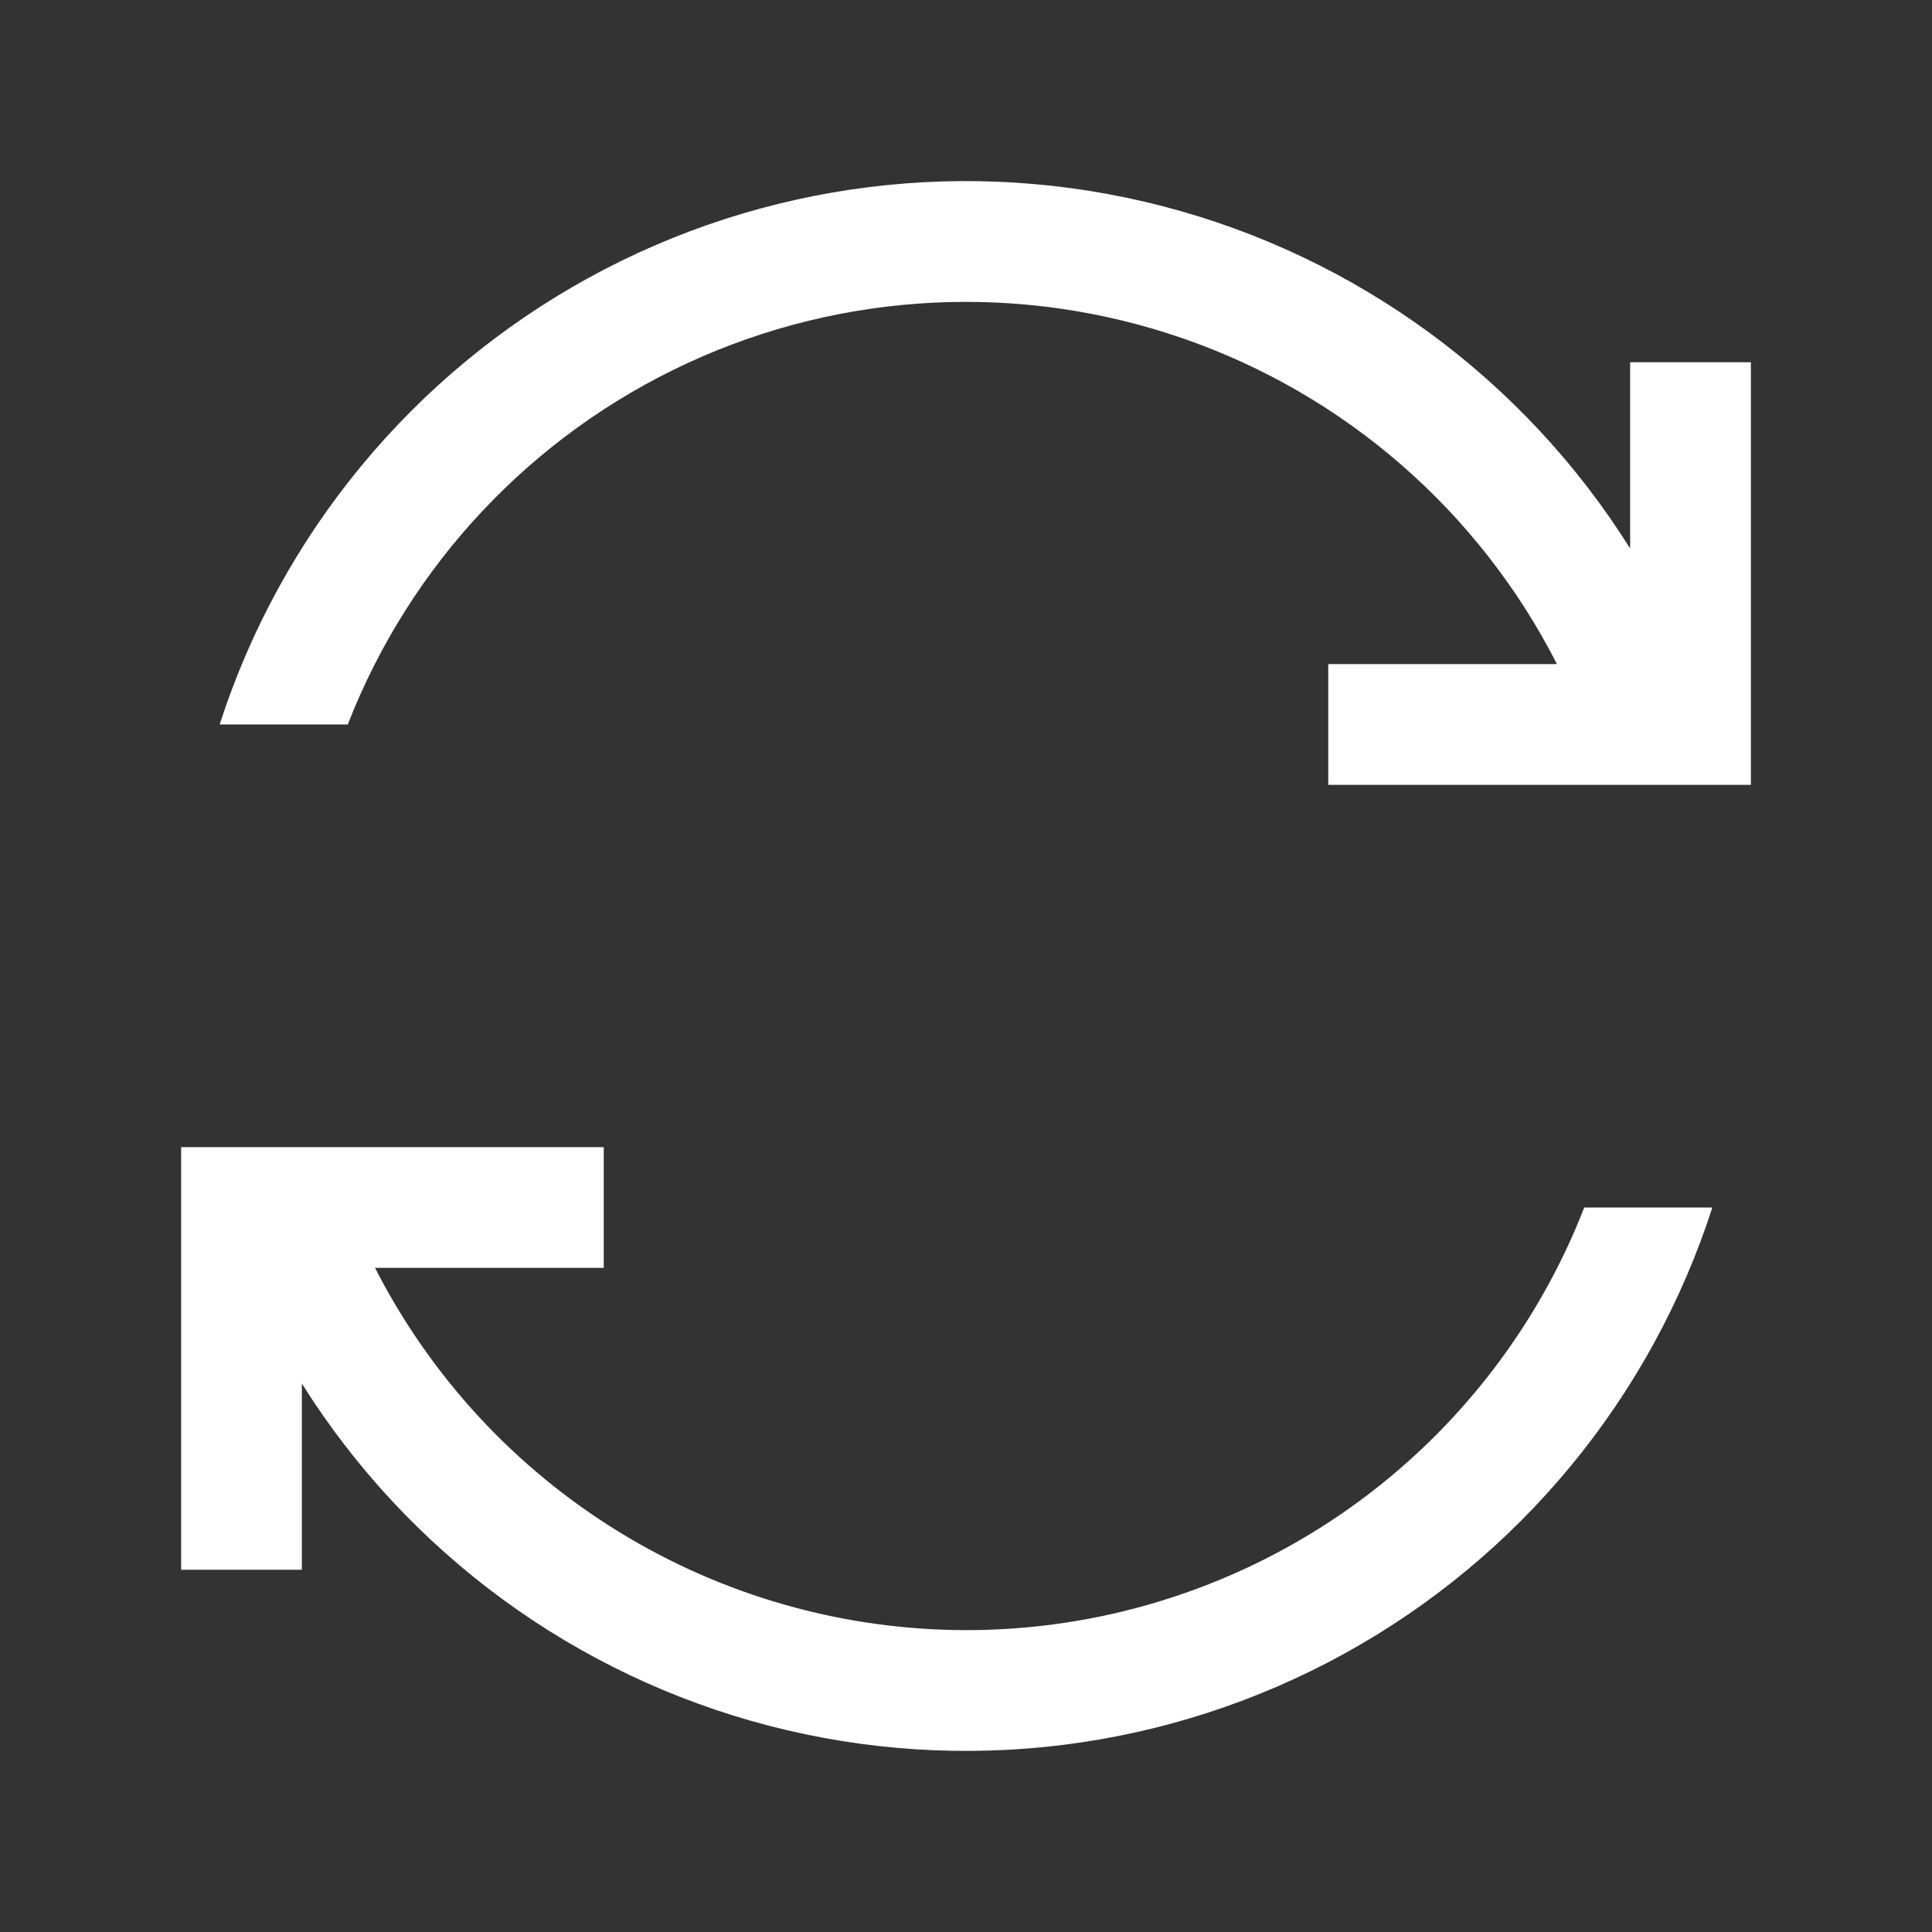
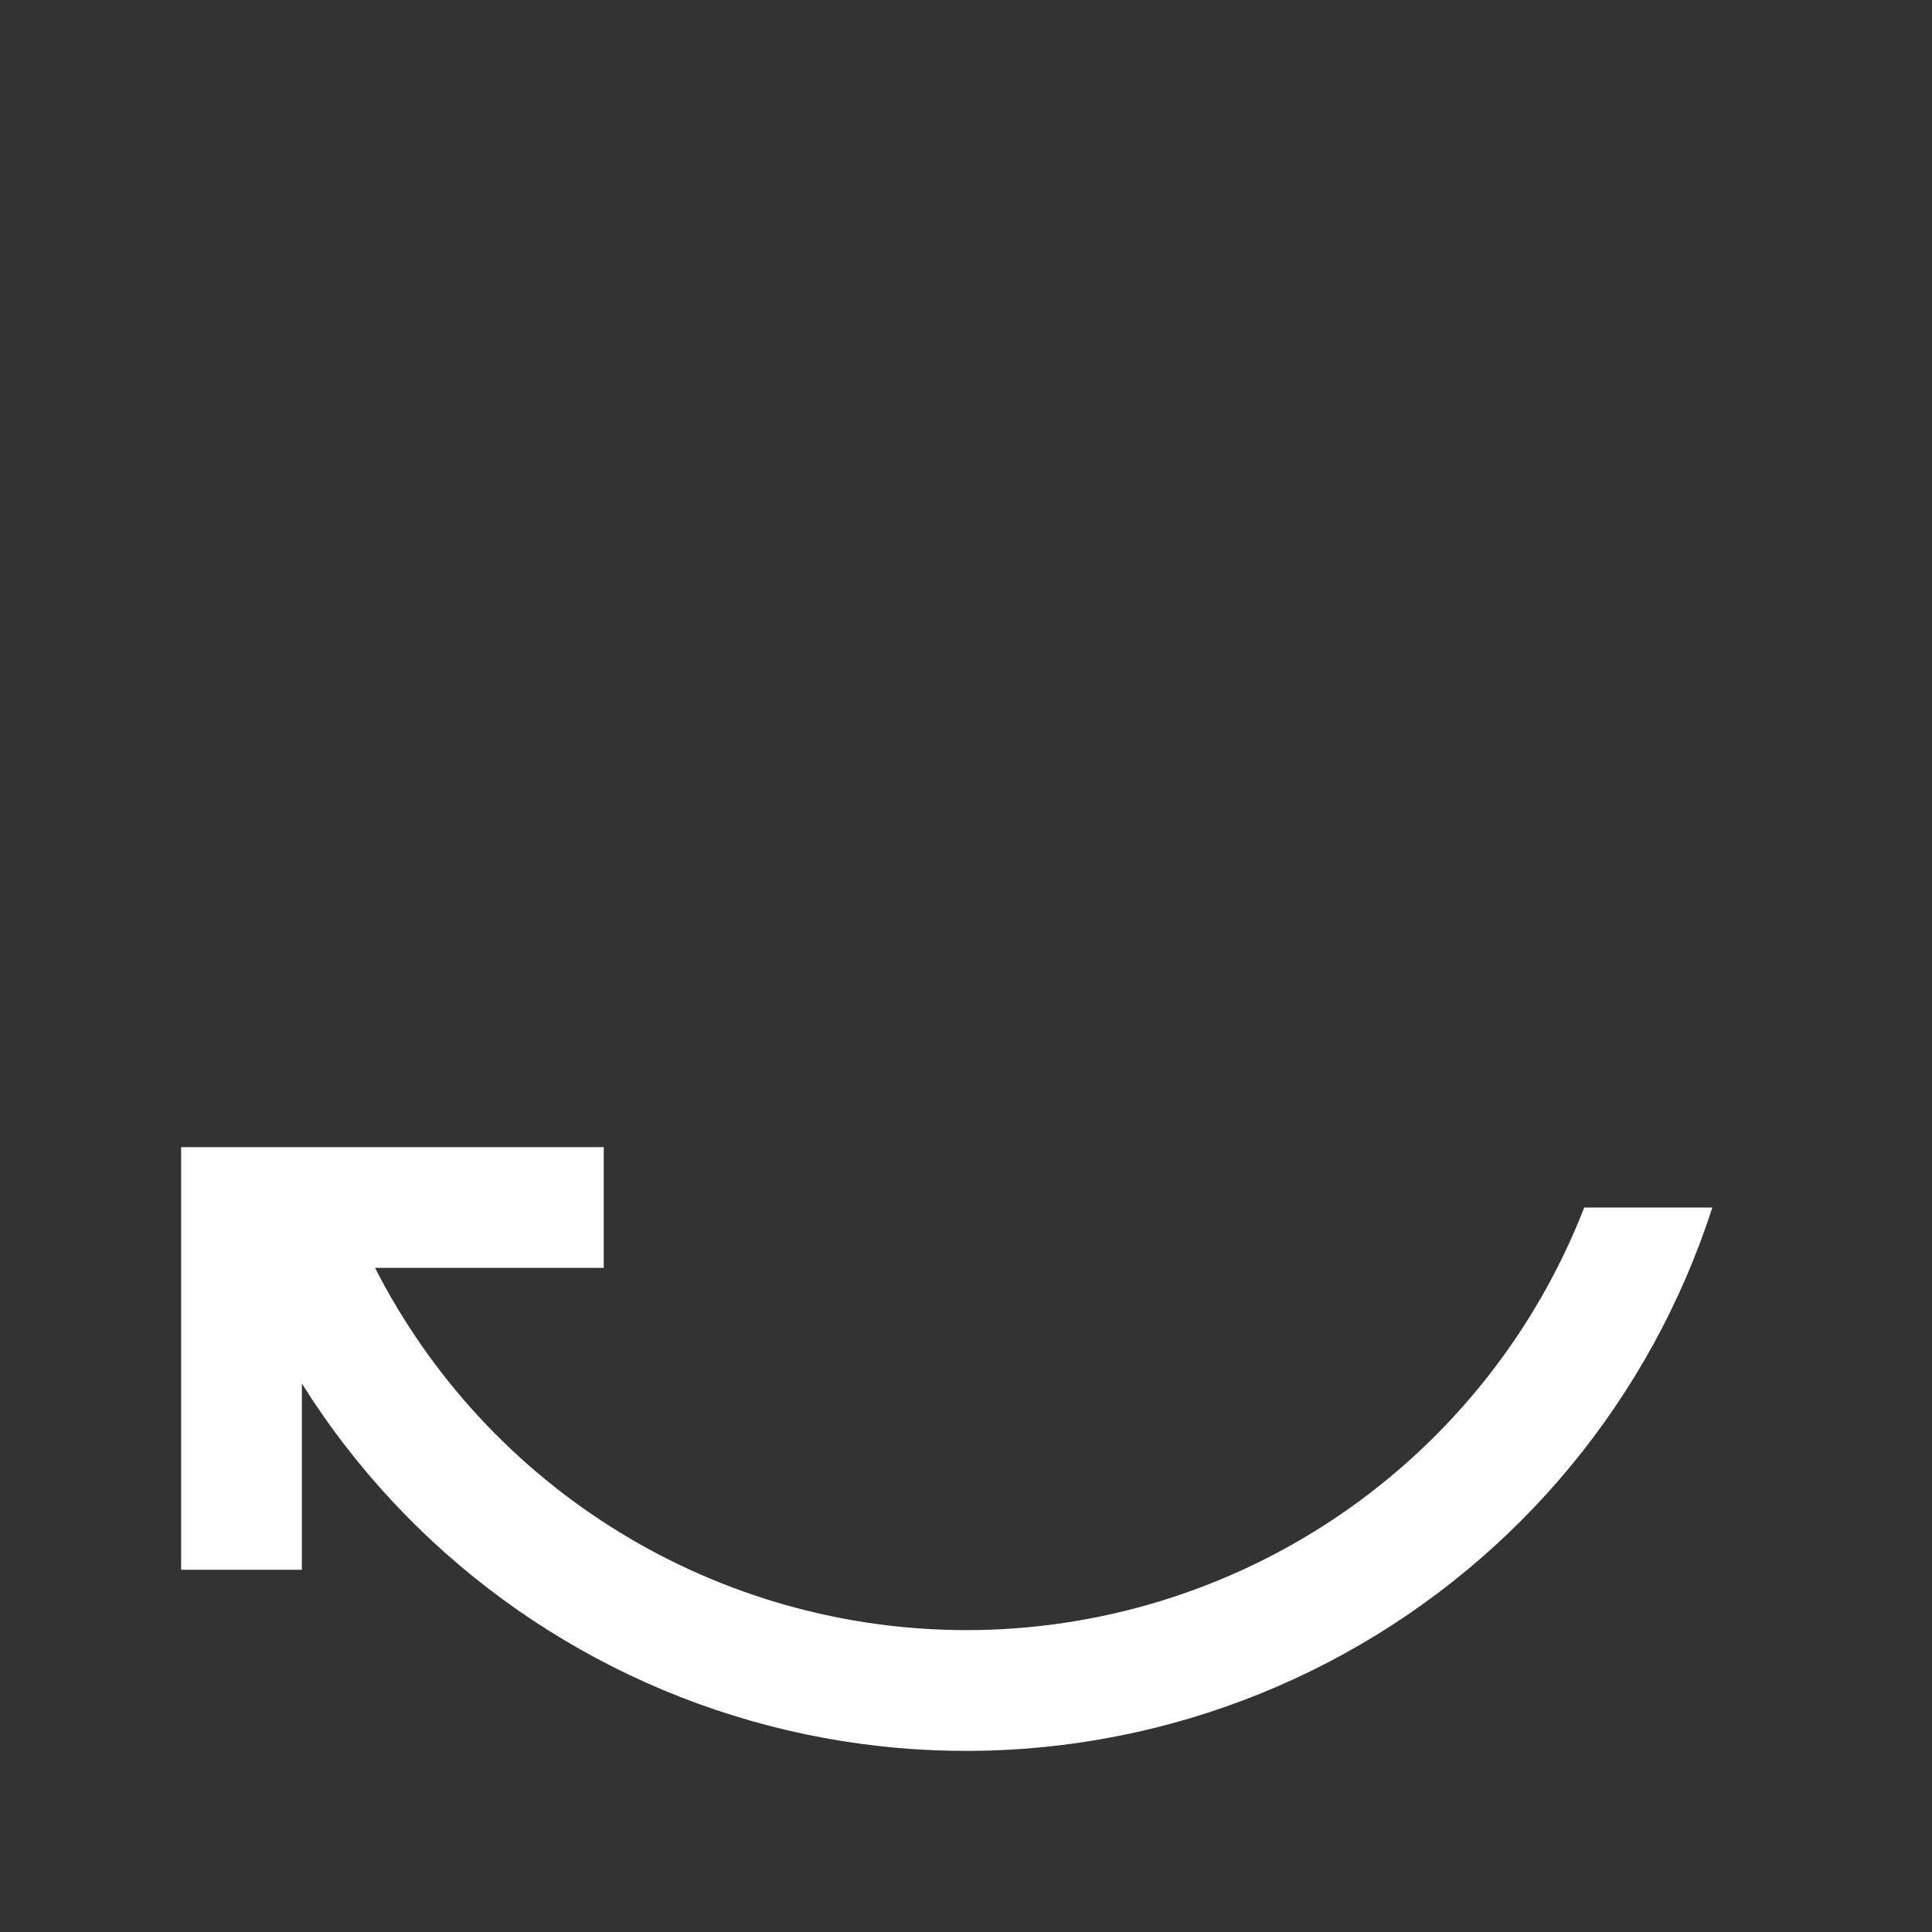
<svg xmlns="http://www.w3.org/2000/svg" width="1200pt" height="1200pt" version="1.1" viewBox="0 0 1200 1200">
  <rect x="0" y="0" width="1200" height="1200" fill="#333333" stroke="none" />
  <g fill="#fff">
-     <path d="m1012.5 225v115.65c-66.059-105.27-169.86-181.3-290.16-212.54-120.29-31.23-247.98-15.293-356.9 44.547-108.93 59.844-190.86 159.06-229.01 277.34h79.574c38.668-99.293 114.3-179.74 211.02-224.46 96.719-44.719 207-50.223 307.7-15.363 100.69 34.859 183.96 107.38 232.33 202.32h-142.05v75h262.5v-262.5z" />
    <path d="m600 1012.5c-75.969-0.07-150.44-21.113-215.21-60.816s-117.31-96.52-151.84-164.18h142.05v-75h-262.5v262.5h75v-115.65c66.059 105.27 169.86 181.3 290.16 212.54 120.29 31.23 247.98 15.293 356.9-44.547 108.93-59.844 190.86-159.06 229.01-277.34h-79.574c-30.102 77.352-82.871 143.8-151.39 190.65-68.523 46.844-149.6 71.887-232.61 71.852z" />
  </g>
</svg>